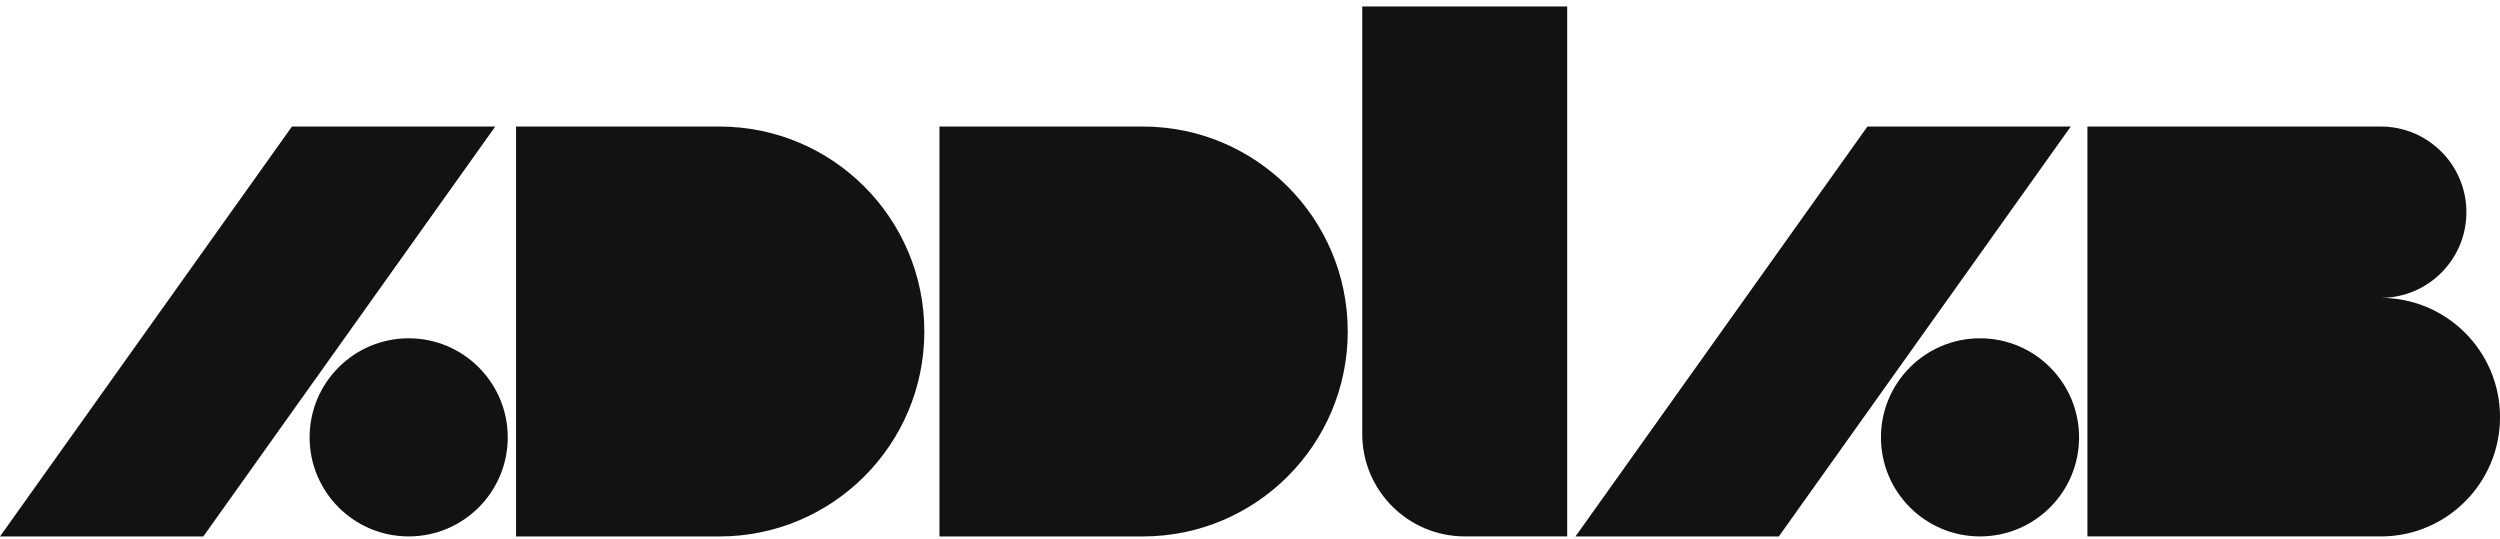
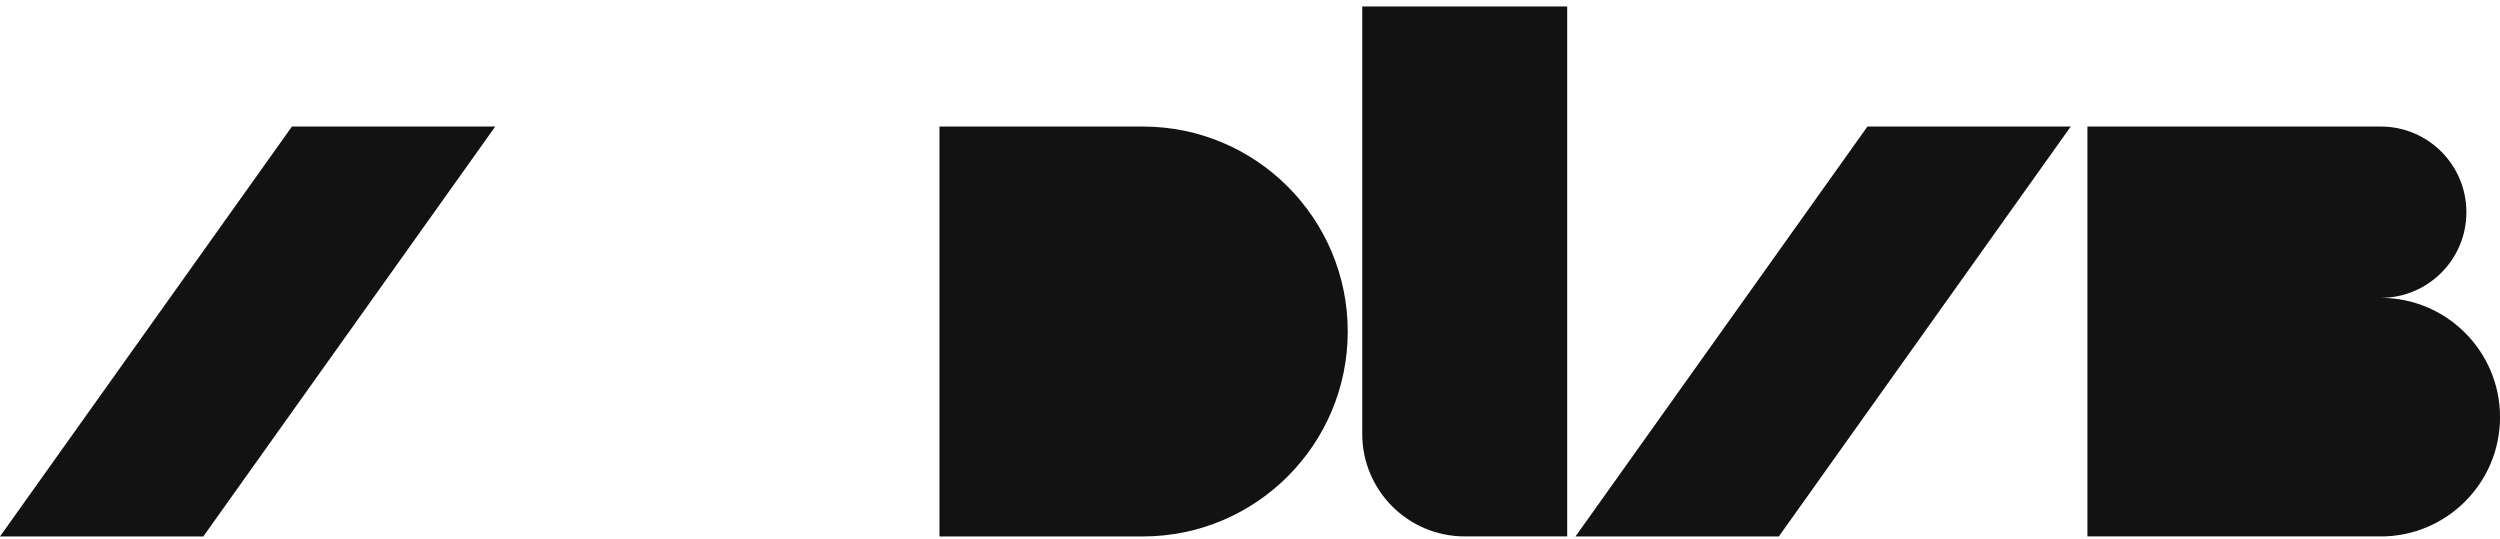
<svg xmlns="http://www.w3.org/2000/svg" width="116" height="25" viewBox="0 0 116 25" fill="none">
  <g id="logotype 4" clip-path="url(#clip0_374_2132)">
-     <path id="Vector" d="M13.546 5.871L0 24.891H9.434L22.98 5.871H13.546Z" fill="#121212" />
+     <path id="Vector" d="M13.546 5.871L0 24.891H9.434L22.98 5.871H13.546" fill="#121212" />
    <path id="Vector_2" d="M86.649 5.871L73.103 24.891H82.538L96.083 5.871H86.649Z" fill="#121212" />
-     <path id="Vector_3" d="M33.38 5.871H23.945V24.891H33.38C38.632 24.891 42.889 20.633 42.889 15.381C42.889 10.129 38.632 5.871 33.38 5.871Z" fill="#121212" />
    <path id="Vector_4" d="M53.025 5.871H43.591V24.891H53.025C58.277 24.891 62.535 20.633 62.535 15.381C62.535 10.129 58.277 5.871 53.025 5.871Z" fill="#121212" />
-     <path id="Vector_5" d="M91.873 24.89C94.412 24.89 96.469 22.832 96.469 20.294C96.469 17.755 94.412 15.697 91.873 15.697C89.334 15.697 87.276 17.755 87.276 20.294C87.276 22.832 89.334 24.89 91.873 24.89Z" fill="#121212" />
-     <path id="Vector_6" d="M18.963 15.697C16.423 15.697 14.366 17.756 14.366 20.294C14.366 22.832 16.425 24.89 18.963 24.89C21.501 24.89 23.559 22.832 23.559 20.294C23.559 17.756 21.501 15.697 18.963 15.697Z" fill="#121212" />
    <path id="Vector_7" d="M110.466 13.821C112.661 13.821 114.441 12.041 114.441 9.846C114.441 7.651 112.661 5.871 110.466 5.871H96.856V24.891H110.466C113.522 24.891 116.001 22.414 116.001 19.356C116.001 16.299 113.523 13.821 110.466 13.821Z" fill="#121212" />
    <path id="Vector_8" d="M72.718 0.299H63.208V20.134C63.208 22.761 65.337 24.889 67.963 24.889H72.718V20.134V0.299Z" fill="#121212" />
  </g>
  <defs>
    <clipPath id="clip0_374_2132">
      <rect width="116" height="24.59" fill="white" transform="translate(0 0.299)" />
    </clipPath>
  </defs>
</svg>